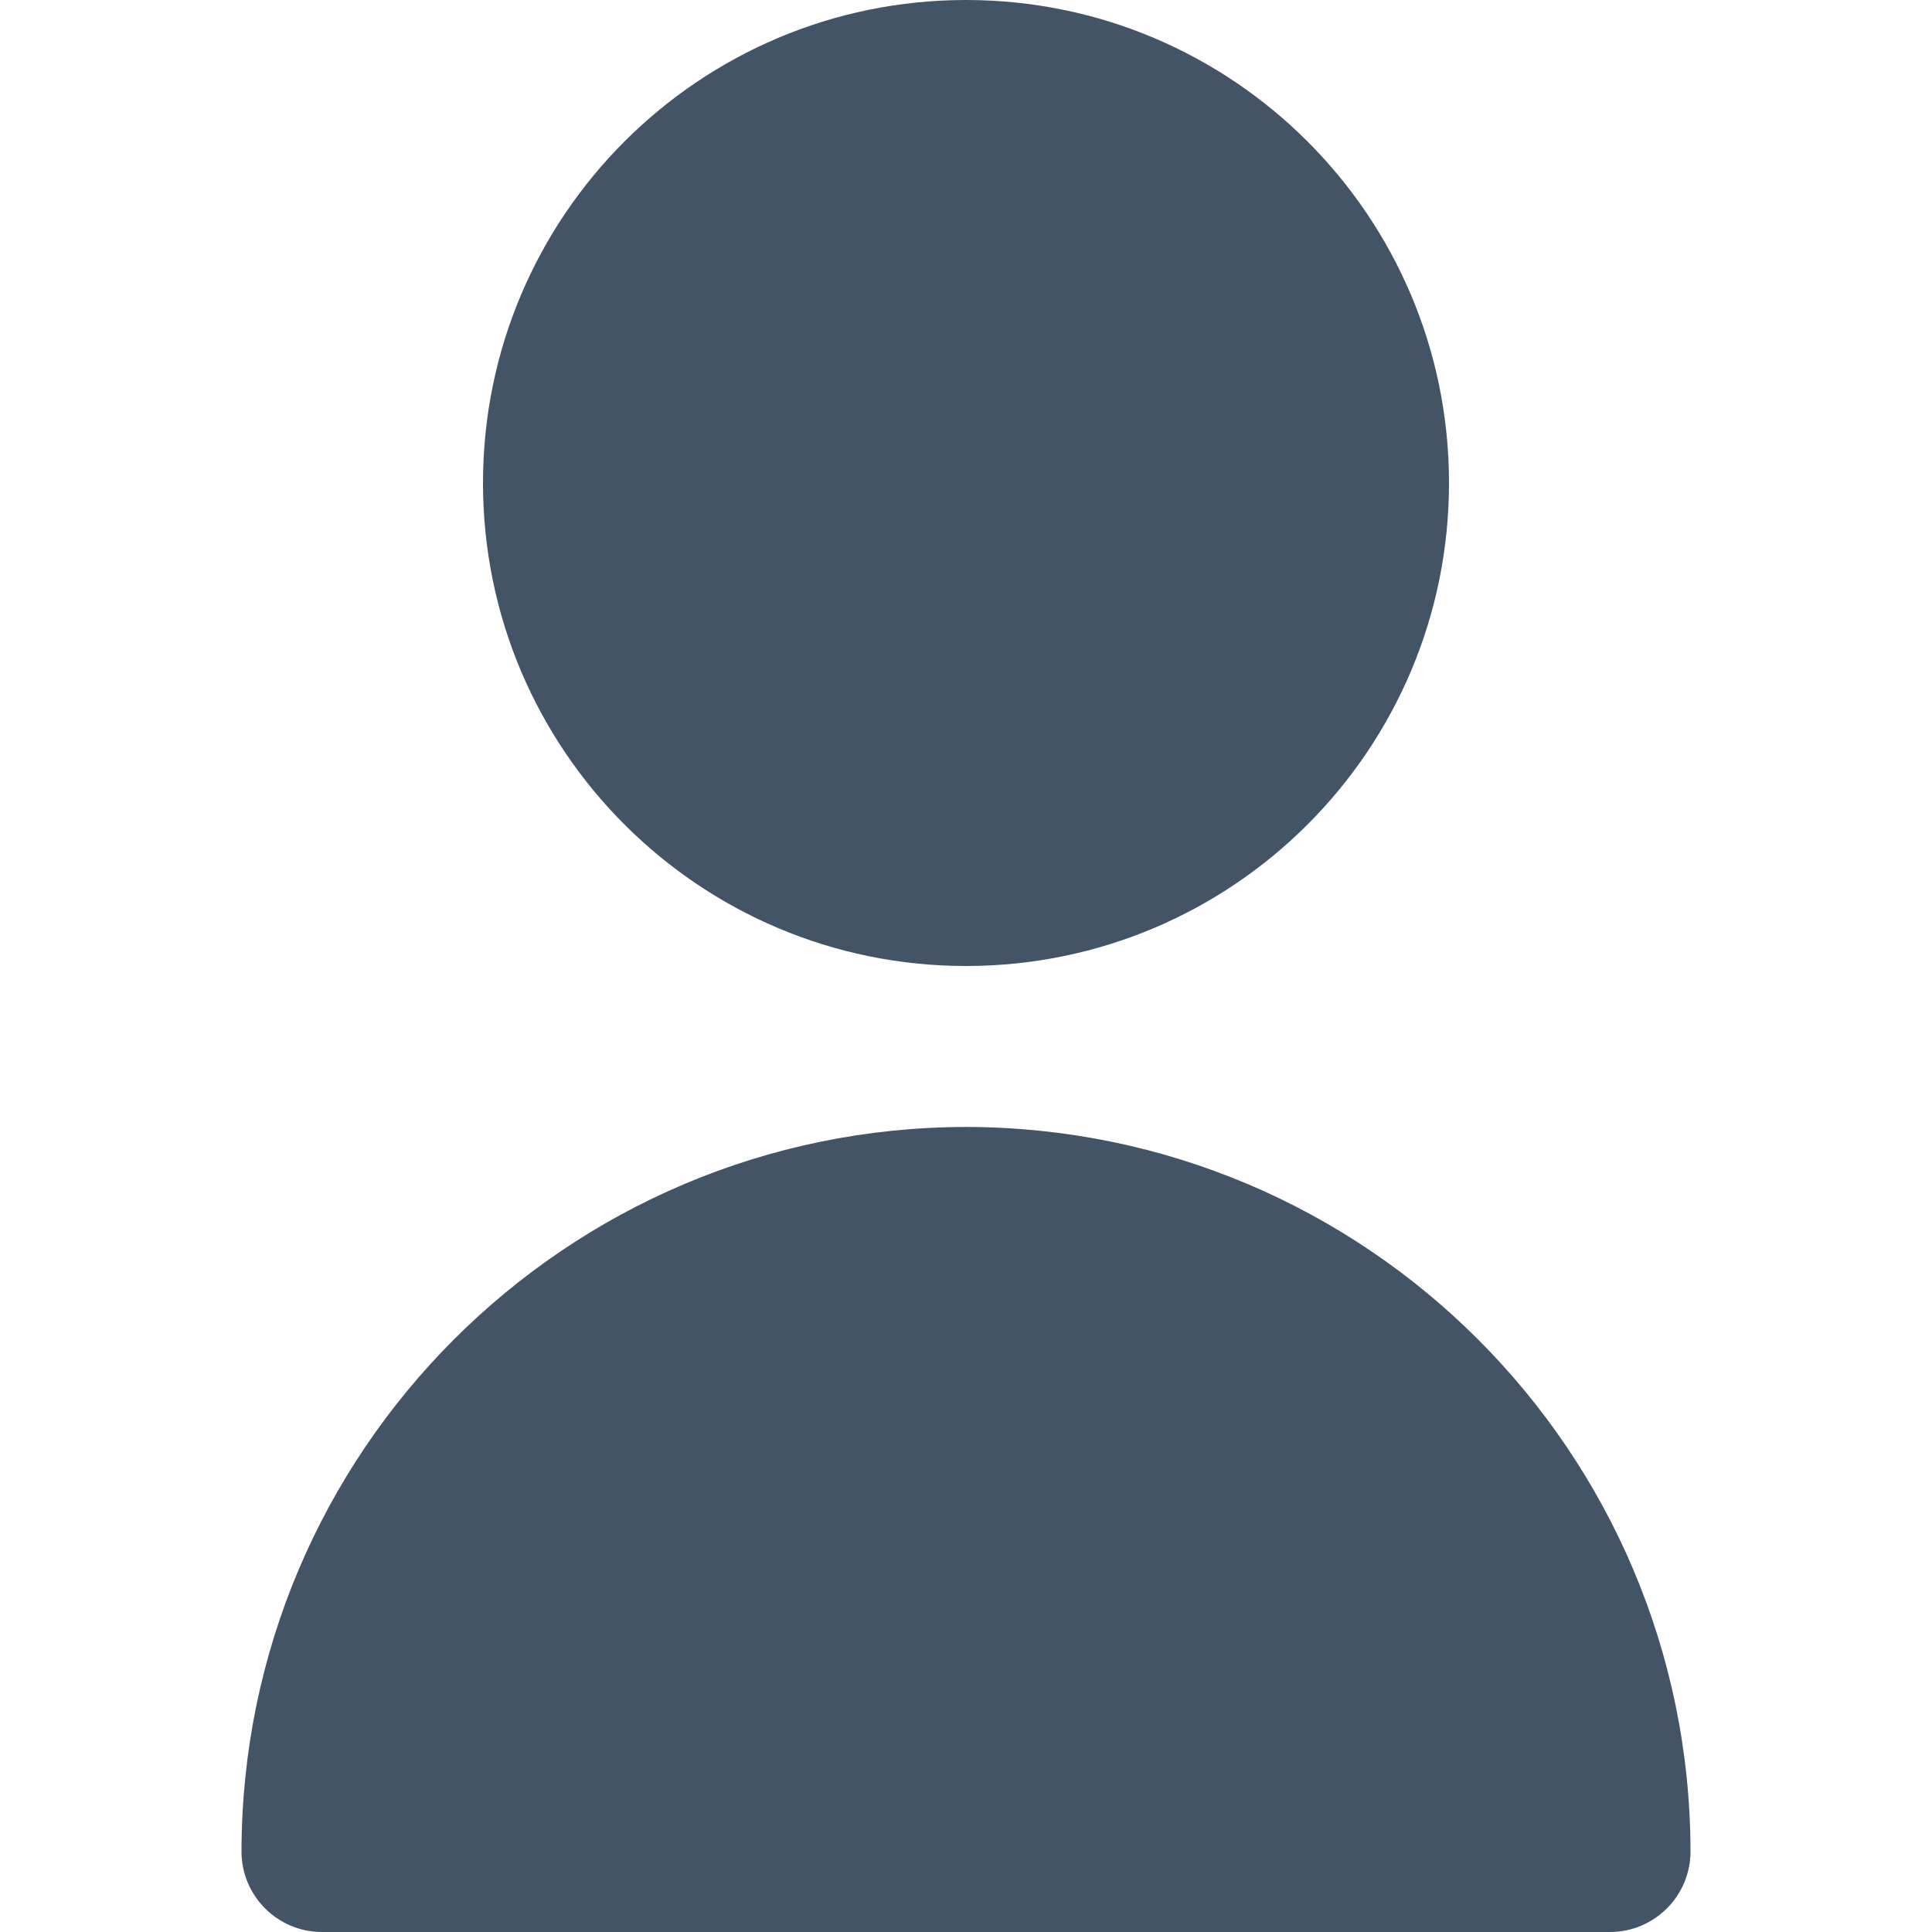
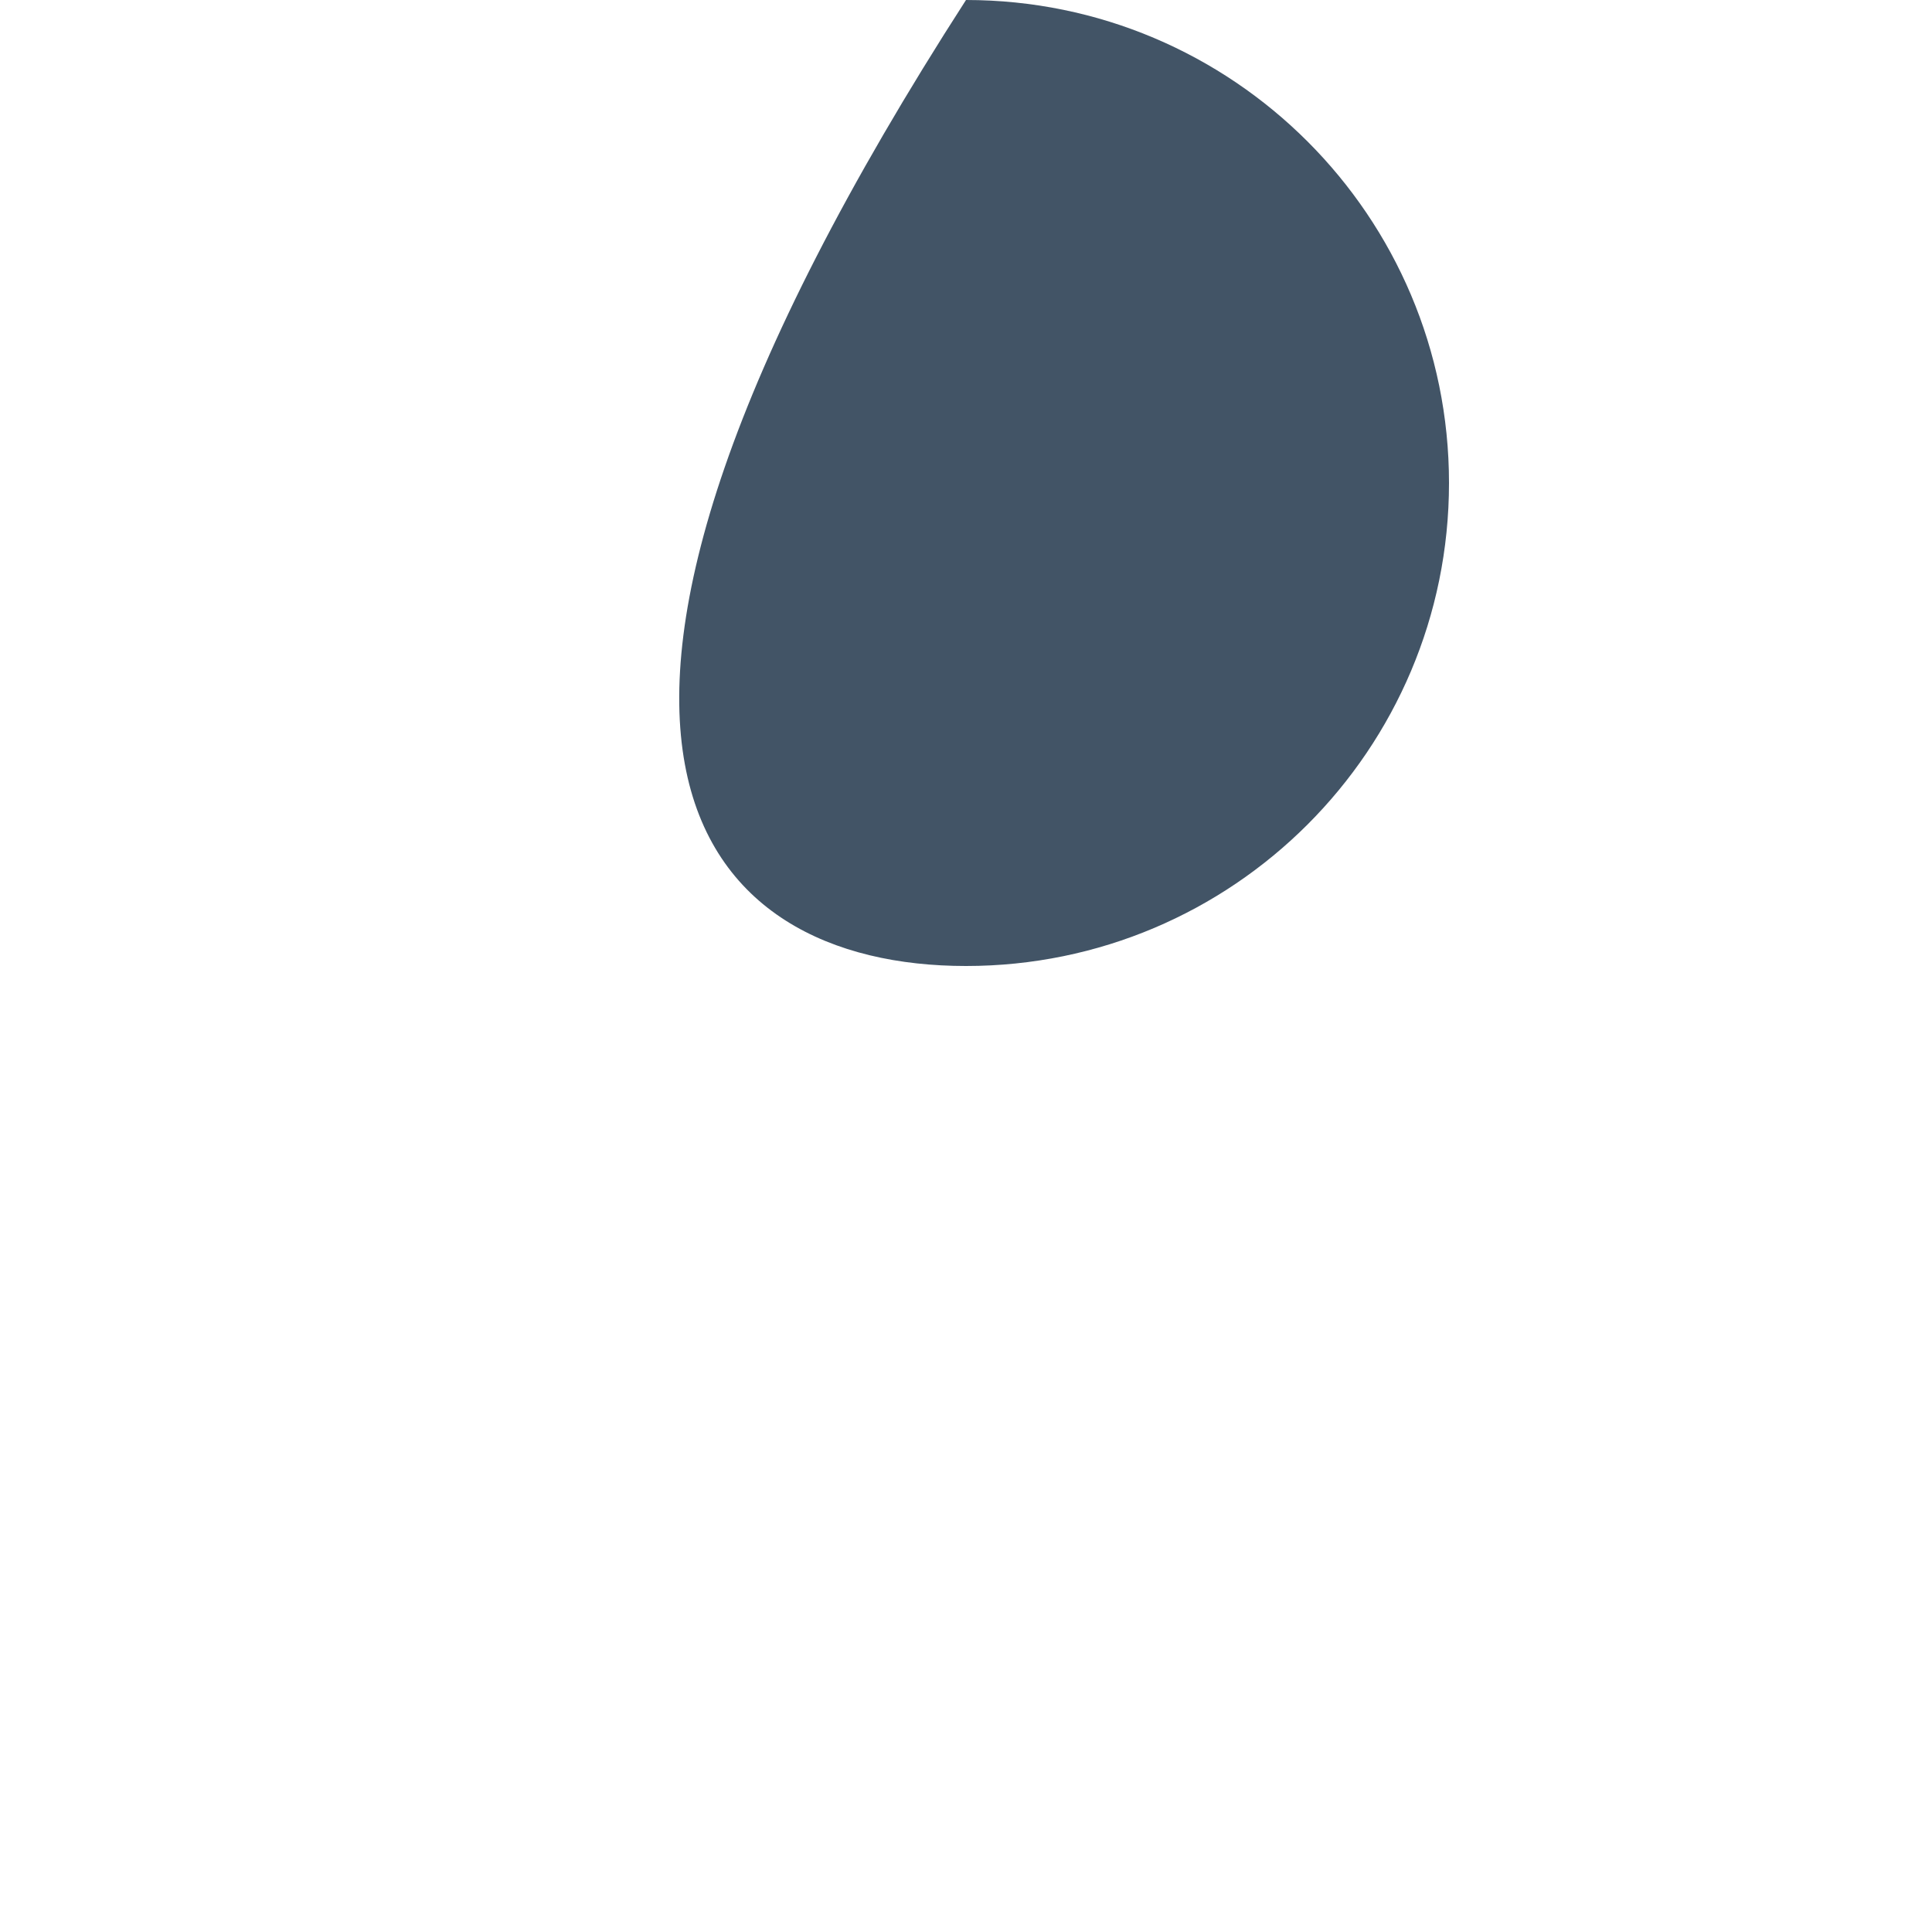
<svg xmlns="http://www.w3.org/2000/svg" width="16" height="16" viewBox="0 0 16 16" fill="none">
-   <path d="M8 8C10.209 8 12 6.209 12 4C12 1.791 10.209 0 8 0C5.791 0 4 1.791 4 4C4 6.209 5.791 8 8 8Z" fill="#425466" />
-   <path d="M8 9.333C4.688 9.337 2.004 12.021 2 15.333C2 15.701 2.298 16 2.667 16H13.333C13.701 16 14 15.701 14 15.333C13.996 12.021 11.312 9.337 8 9.333Z" fill="#425466" />
+   <path d="M8 8C10.209 8 12 6.209 12 4C12 1.791 10.209 0 8 0C4 6.209 5.791 8 8 8Z" fill="#425466" />
</svg>